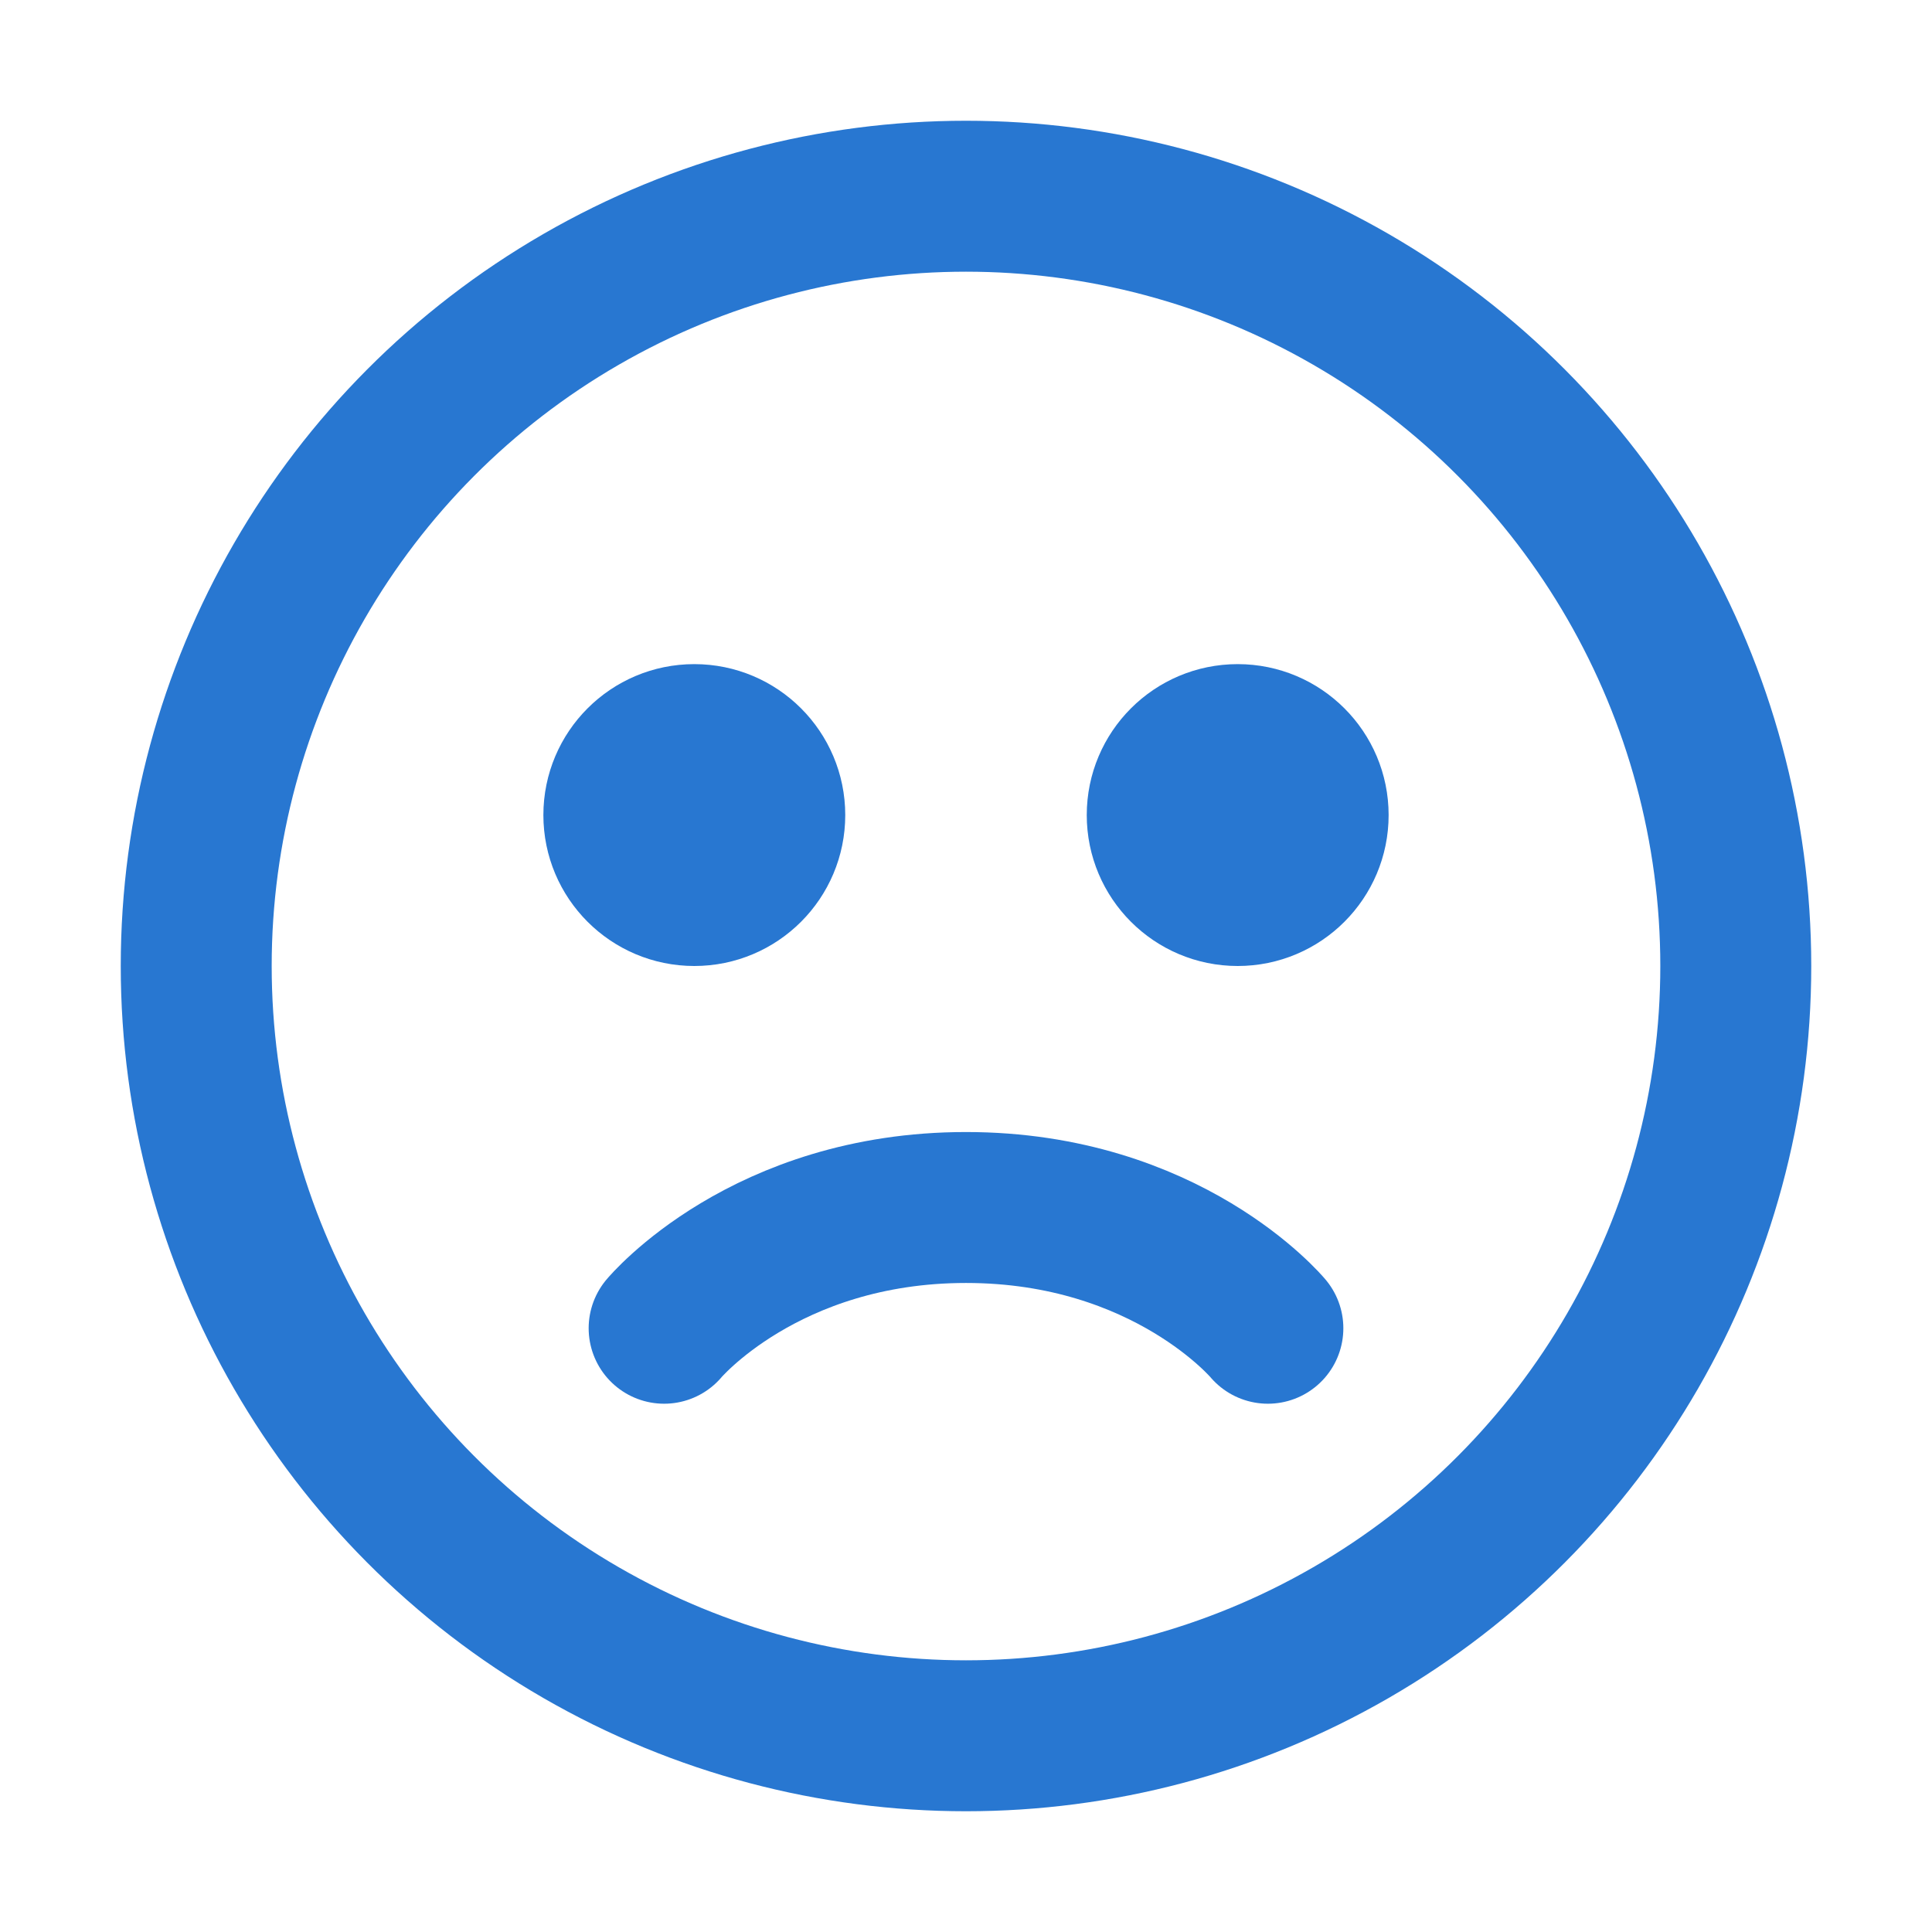
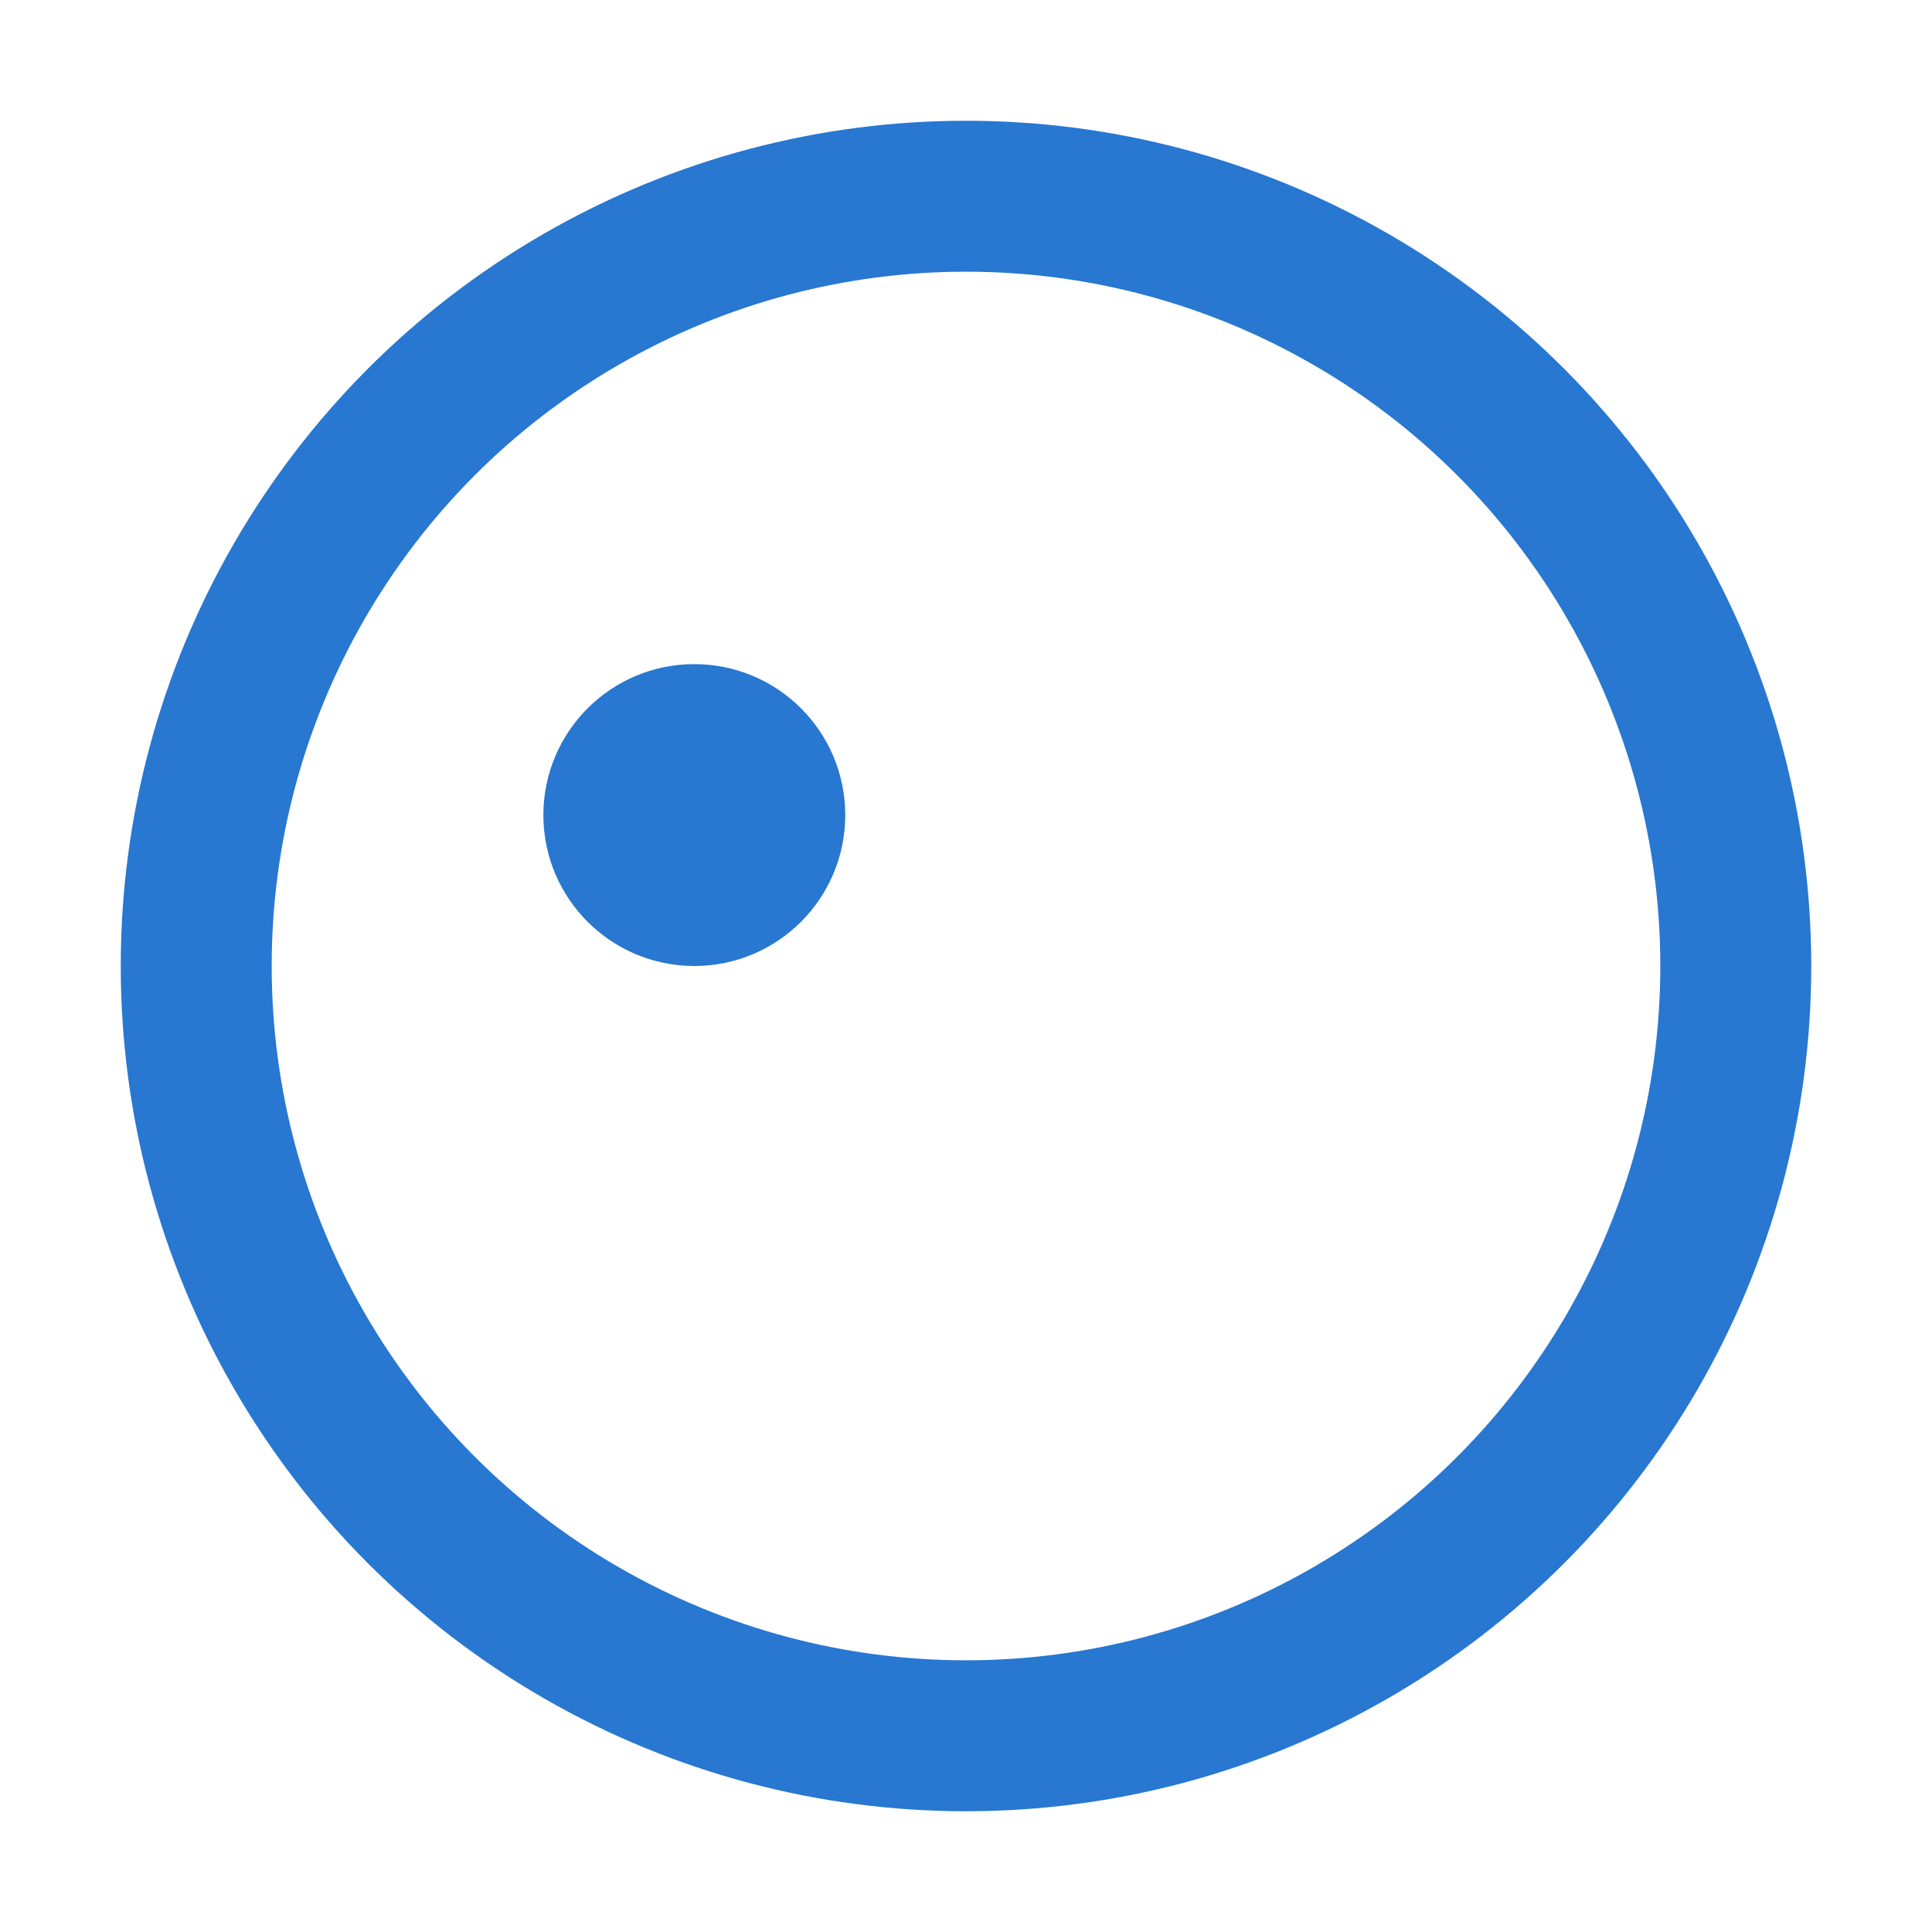
<svg xmlns="http://www.w3.org/2000/svg" width="32" height="32" viewBox="0 0 32 32" fill="none">
  <g id="icon_face">
    <circle id="Ellipse 58" cx="16" cy="16" r="12.75" stroke="#2877D1" stroke-width="2.5" />
-     <path id="Vector 54" d="M11 22C11 22 12.667 20 16 20C19.333 20 21 22 21 22" stroke="#2877D1" stroke-width="2.5" stroke-linecap="round" />
-     <circle id="Ellipse 65" cx="20.5" cy="13.5" r="1.5" fill="#2877D1" stroke="#2877D1" stroke-width="2" />
    <circle id="Ellipse 66" cx="11.5" cy="13.5" r="1.5" fill="#2877D1" stroke="#2877D1" stroke-width="2" />
  </g>
</svg>